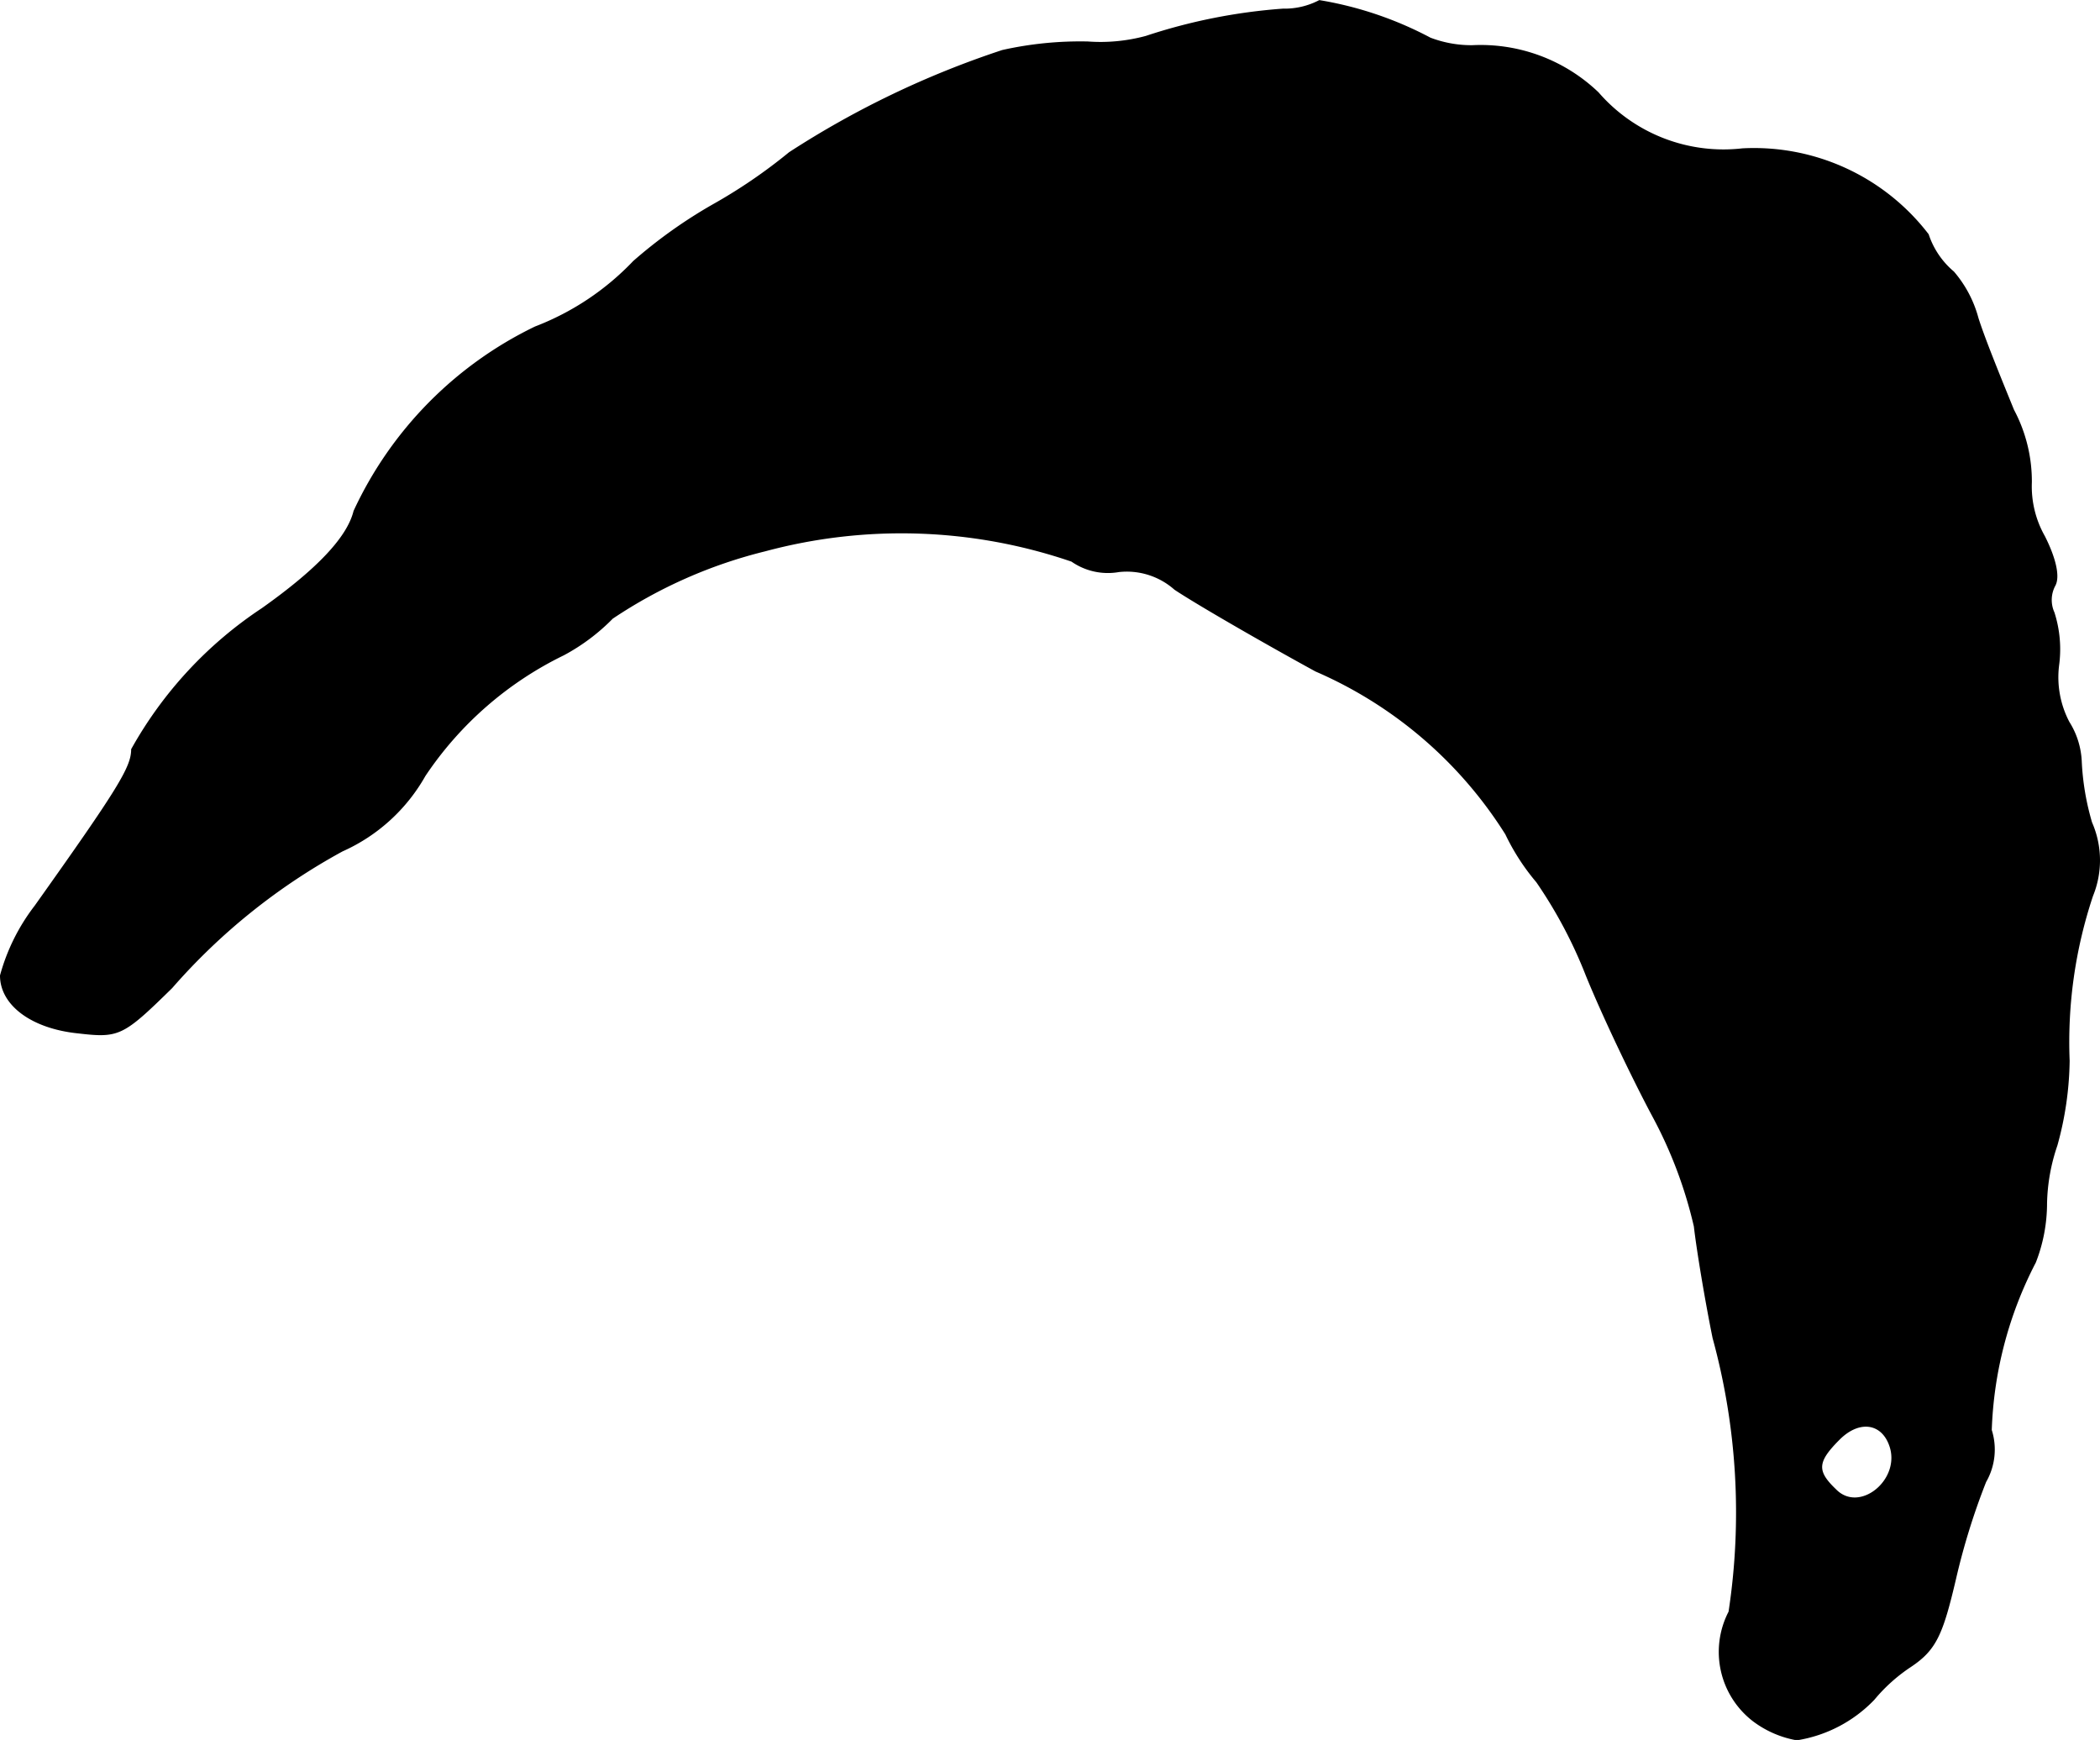
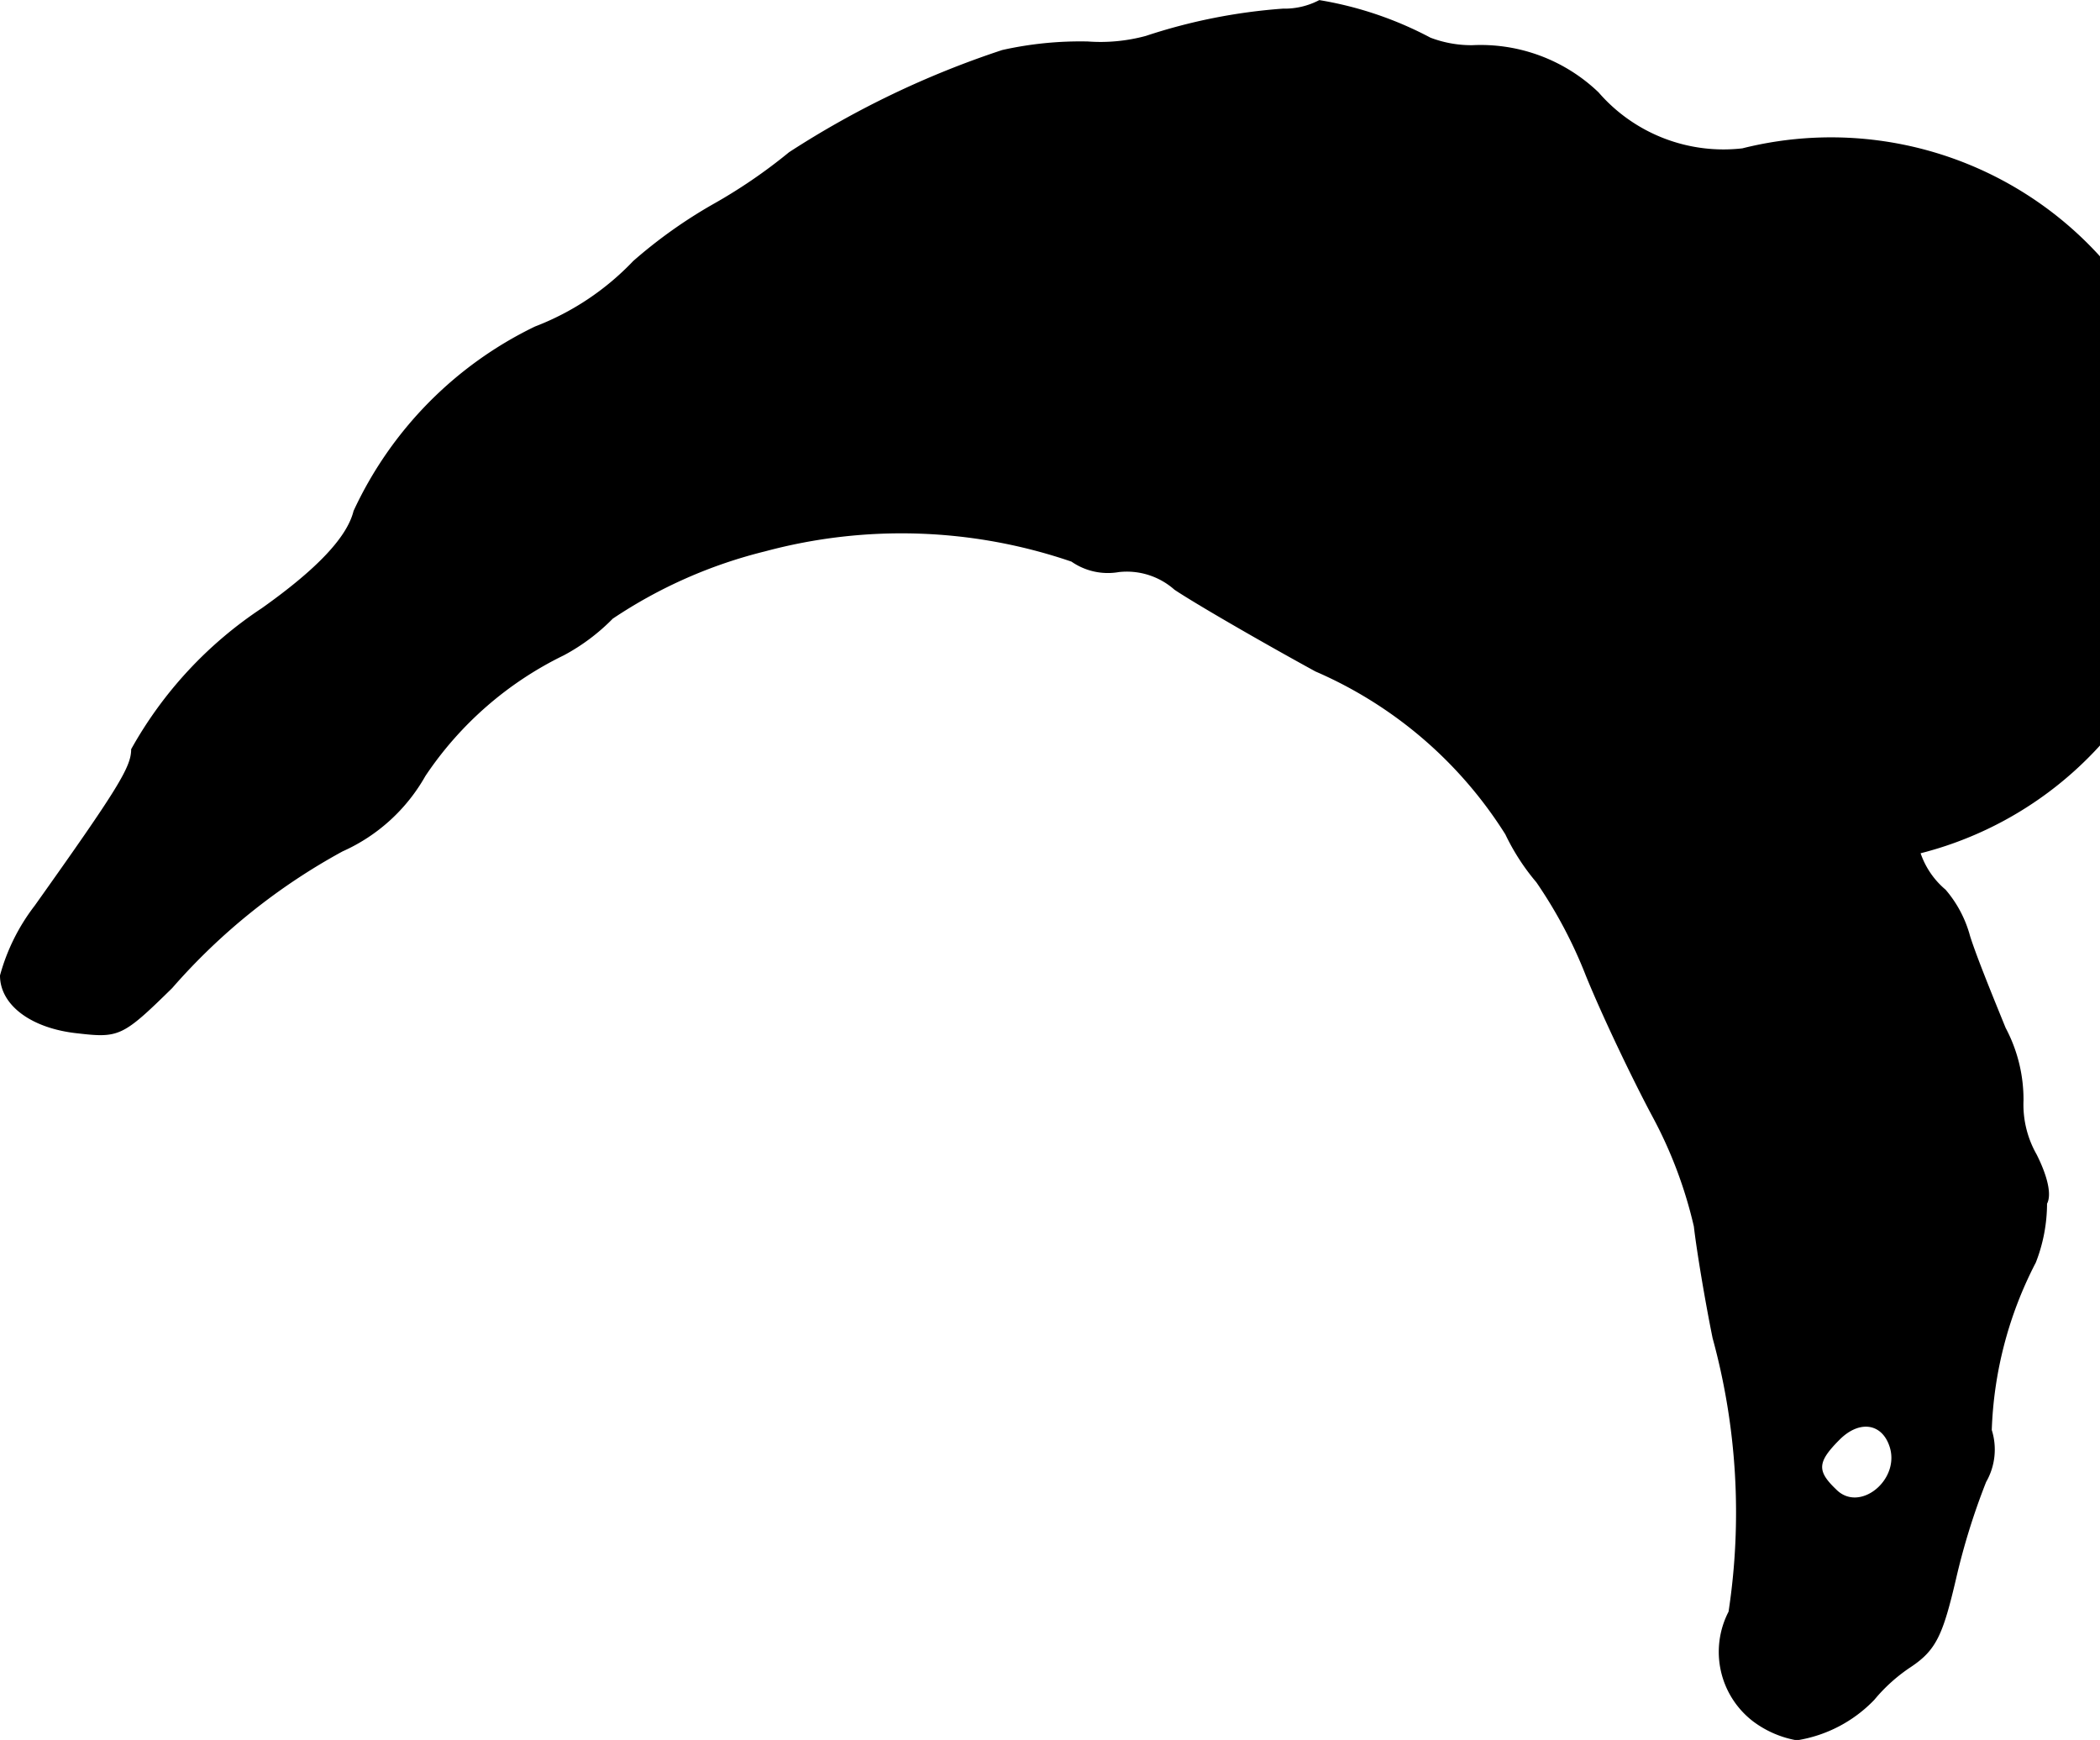
<svg xmlns="http://www.w3.org/2000/svg" version="1.1" width="4.784mm" height="3.963mm" viewBox="0 0 13.562 11.233">
  <defs>
    <style type="text/css">
      .a {
        stroke: #000;
        stroke-linecap: round;
        stroke-linejoin: round;
        stroke-width: 0.01px;
      }
    </style>
  </defs>
-   <path class="a" d="M8.521.005a.487.487,0,0,1-.236.055,3.65,3.65,0,0,0-.884.176A1.125,1.125,0,0,1,7.025.272a2.301,2.301,0,0,0-.551.055A5.94,5.94,0,0,0,5.099.986a3.42,3.42,0,0,1-.497.339,3.149,3.149,0,0,0-.509.363,1.734,1.734,0,0,1-.636.424A2.474,2.474,0,0,0,2.288,3.3c-.042.17-.236.376-.594.63a2.614,2.614,0,0,0-.842.908c0,.115-.085.254-.624,1.012A1.292,1.292,0,0,0,.005,6.298c0,.188.2.339.503.369.26.03.285.018.6-.291a4.002,4.002,0,0,1,1.102-.884,1.149,1.149,0,0,0,.533-.485,2.272,2.272,0,0,1,.896-.781,1.298,1.298,0,0,0,.315-.236,3.101,3.101,0,0,1,.987-.436A3.397,3.397,0,0,1,6.922,3.621a.407.407,0,0,0,.303.067.469.469,0,0,1,.363.115c.127.085.533.321.909.527A2.733,2.733,0,0,1,9.726,5.384a1.427,1.427,0,0,0,.2.309,2.986,2.986,0,0,1,.321.606c.109.267.303.672.43.909a2.847,2.847,0,0,1,.267.709c.018.157.073.485.121.721a4.266,4.266,0,0,1,.103,1.769.56.56,0,0,0,.157.703.655.655,0,0,0,.279.121.881.881,0,0,0,.497-.26,1.085,1.085,0,0,1,.236-.212c.164-.109.206-.206.291-.569a4.393,4.393,0,0,1,.194-.624.415.415,0,0,0,.036-.333,2.534,2.534,0,0,1,.285-1.084A1.048,1.048,0,0,0,13.215,7.77a1.231,1.231,0,0,1,.067-.376,2.125,2.125,0,0,0,.079-.545,2.983,2.983,0,0,1,.151-1.066.605.605,0,0,0-.006-.472,1.661,1.661,0,0,1-.067-.4.517.517,0,0,0-.079-.248.625.625,0,0,1-.067-.369.774.774,0,0,0-.03-.339.199.199,0,0,1,.006-.176c.03-.055.006-.17-.067-.315a.656.656,0,0,1-.085-.351.98.98,0,0,0-.115-.466c-.079-.194-.188-.46-.23-.594a.757.757,0,0,0-.157-.297.537.537,0,0,1-.164-.242A1.416,1.416,0,0,0,11.253.962a1.073,1.073,0,0,1-.933-.363A1.095,1.095,0,0,0,9.508.296.75.75,0,0,1,9.236.247,2.339,2.339,0,0,0,8.521.005Zm3.683,9.322c.085.224-.194.454-.351.291-.127-.121-.121-.182.024-.327.127-.127.273-.109.327.036Z" />
+   <path class="a" d="M8.521.005a.487.487,0,0,1-.236.055,3.65,3.65,0,0,0-.884.176A1.125,1.125,0,0,1,7.025.272a2.301,2.301,0,0,0-.551.055A5.94,5.94,0,0,0,5.099.986a3.42,3.42,0,0,1-.497.339,3.149,3.149,0,0,0-.509.363,1.734,1.734,0,0,1-.636.424A2.474,2.474,0,0,0,2.288,3.3c-.042.17-.236.376-.594.63a2.614,2.614,0,0,0-.842.908c0,.115-.085.254-.624,1.012A1.292,1.292,0,0,0,.005,6.298c0,.188.2.339.503.369.26.03.285.018.6-.291a4.002,4.002,0,0,1,1.102-.884,1.149,1.149,0,0,0,.533-.485,2.272,2.272,0,0,1,.896-.781,1.298,1.298,0,0,0,.315-.236,3.101,3.101,0,0,1,.987-.436A3.397,3.397,0,0,1,6.922,3.621a.407.407,0,0,0,.303.067.469.469,0,0,1,.363.115c.127.085.533.321.909.527A2.733,2.733,0,0,1,9.726,5.384a1.427,1.427,0,0,0,.2.309,2.986,2.986,0,0,1,.321.606c.109.267.303.672.43.909a2.847,2.847,0,0,1,.267.709c.018.157.073.485.121.721a4.266,4.266,0,0,1,.103,1.769.56.56,0,0,0,.157.703.655.655,0,0,0,.279.121.881.881,0,0,0,.497-.26,1.085,1.085,0,0,1,.236-.212c.164-.109.206-.206.291-.569a4.393,4.393,0,0,1,.194-.624.415.415,0,0,0,.036-.333,2.534,2.534,0,0,1,.285-1.084A1.048,1.048,0,0,0,13.215,7.77c.03-.055.006-.17-.067-.315a.656.656,0,0,1-.085-.351.98.98,0,0,0-.115-.466c-.079-.194-.188-.46-.23-.594a.757.757,0,0,0-.157-.297.537.537,0,0,1-.164-.242A1.416,1.416,0,0,0,11.253.962a1.073,1.073,0,0,1-.933-.363A1.095,1.095,0,0,0,9.508.296.75.75,0,0,1,9.236.247,2.339,2.339,0,0,0,8.521.005Zm3.683,9.322c.085.224-.194.454-.351.291-.127-.121-.121-.182.024-.327.127-.127.273-.109.327.036Z" />
</svg>